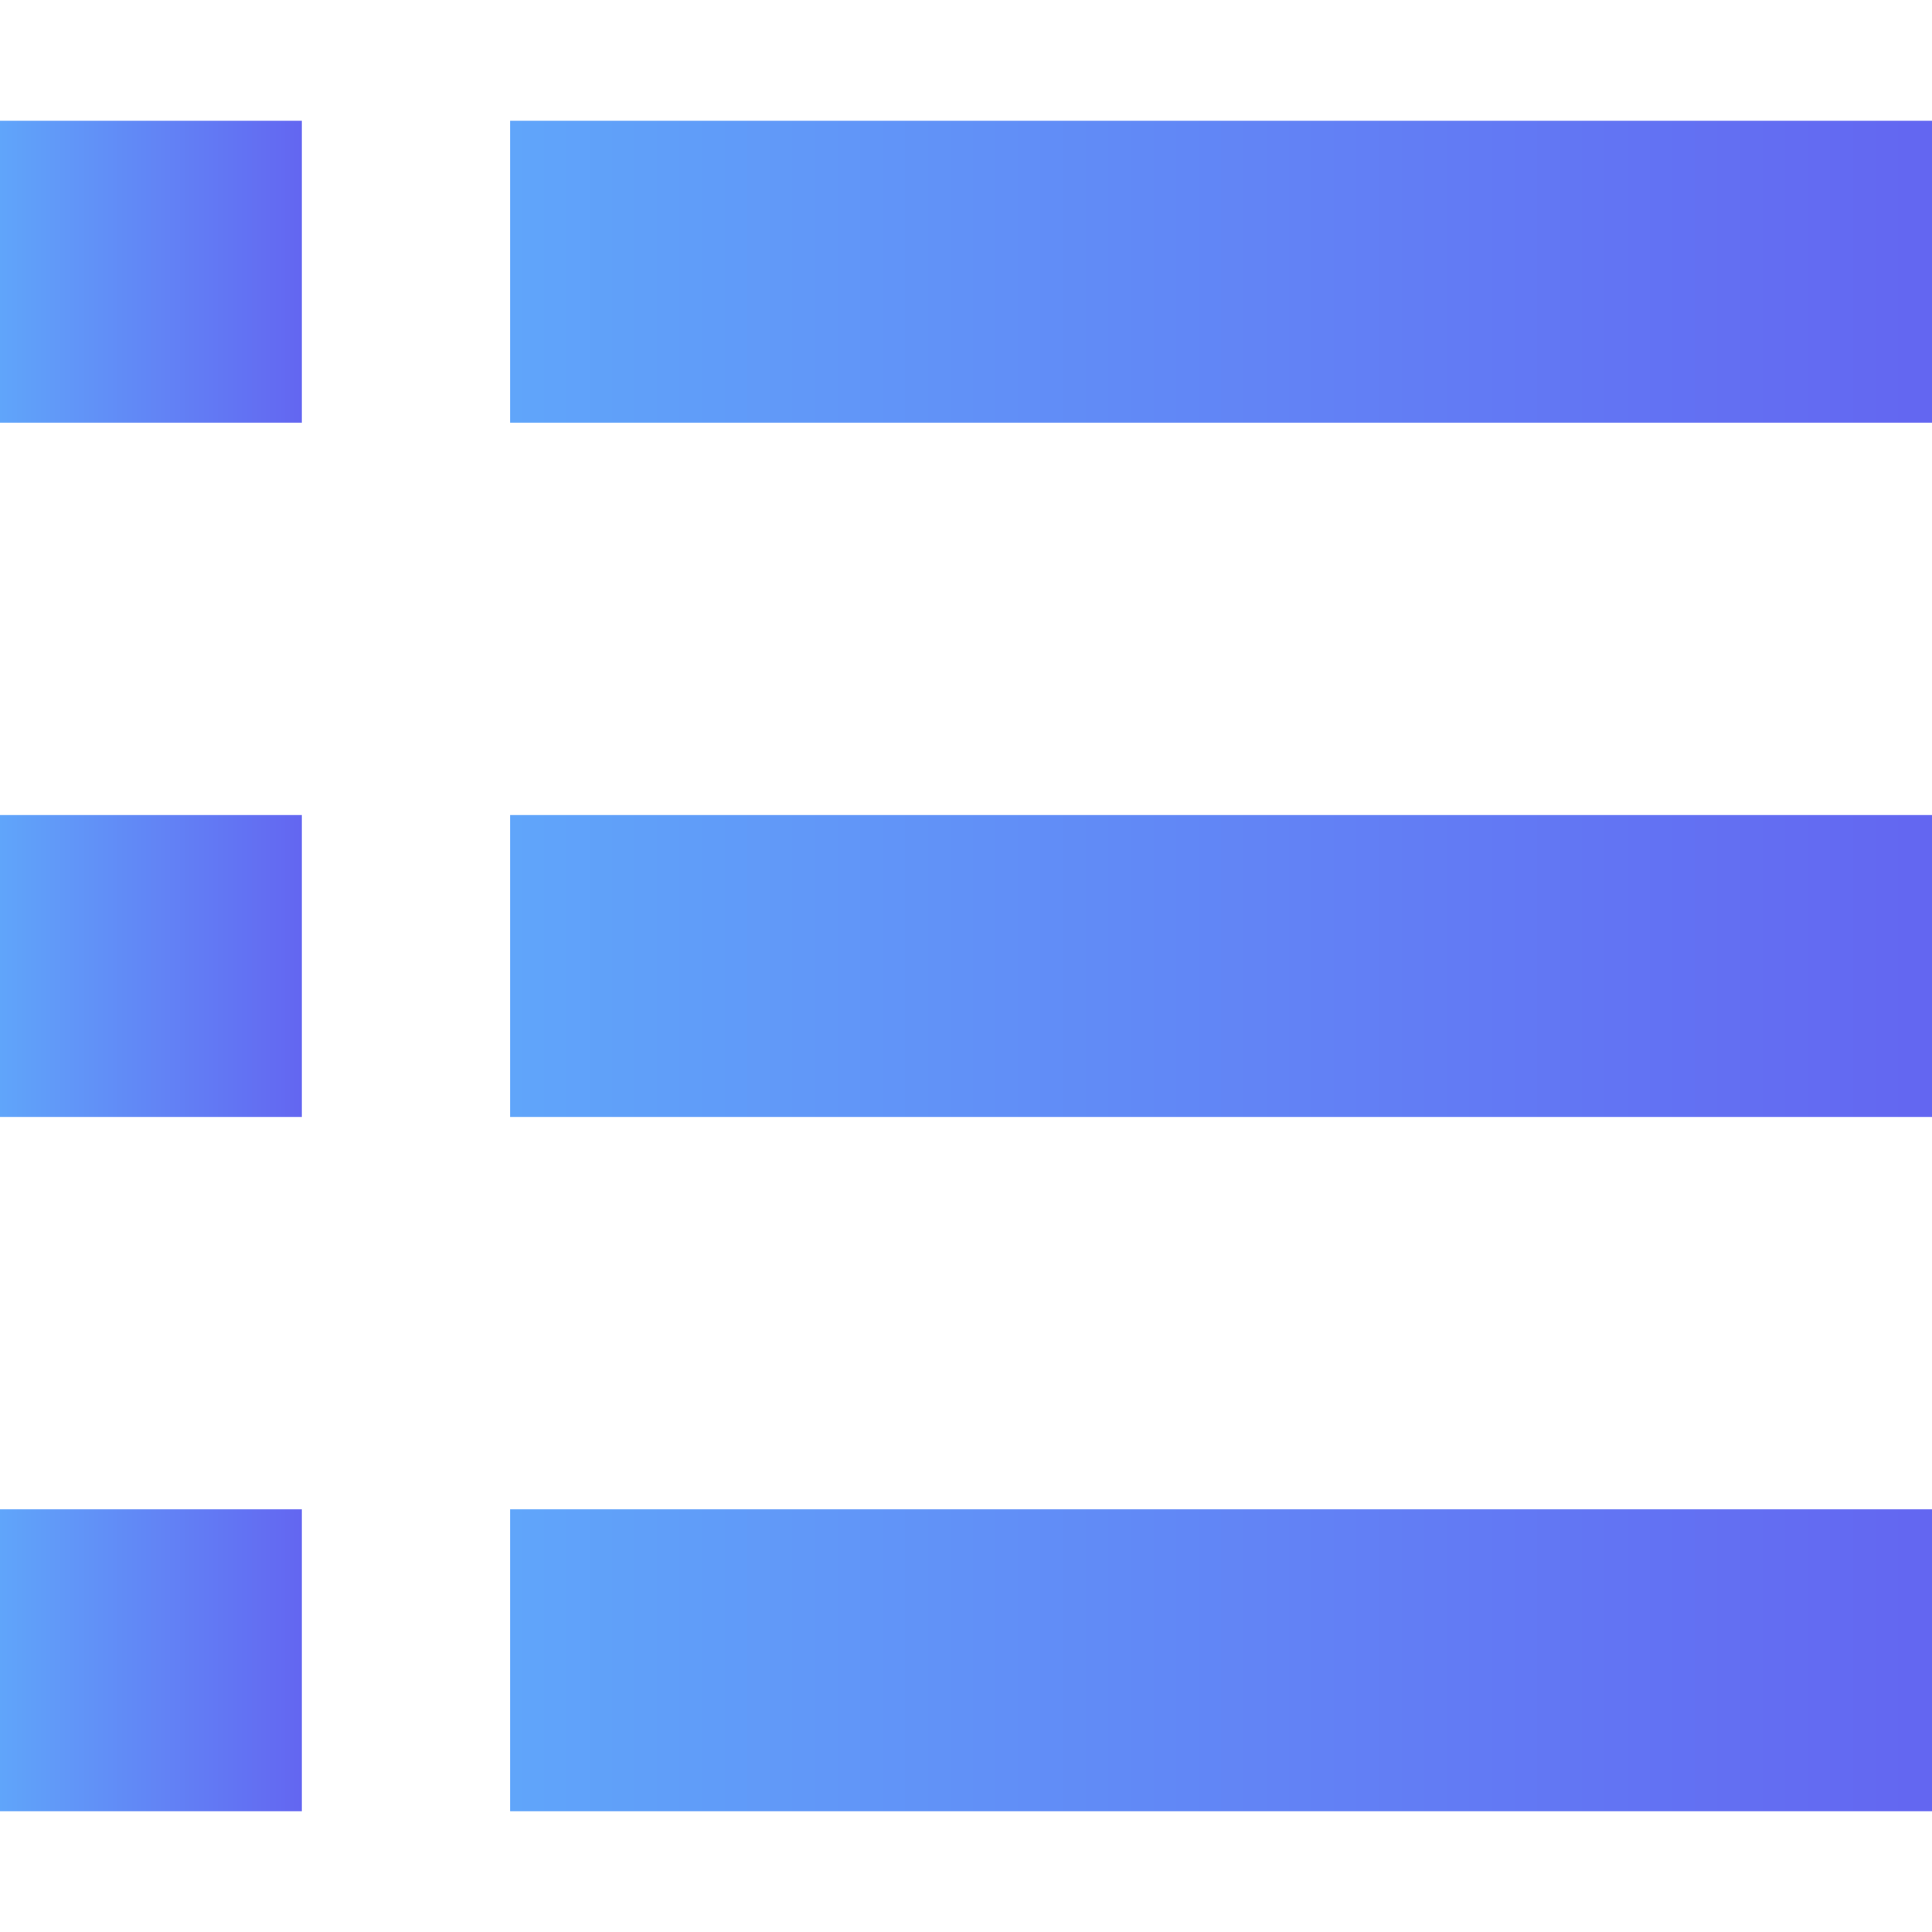
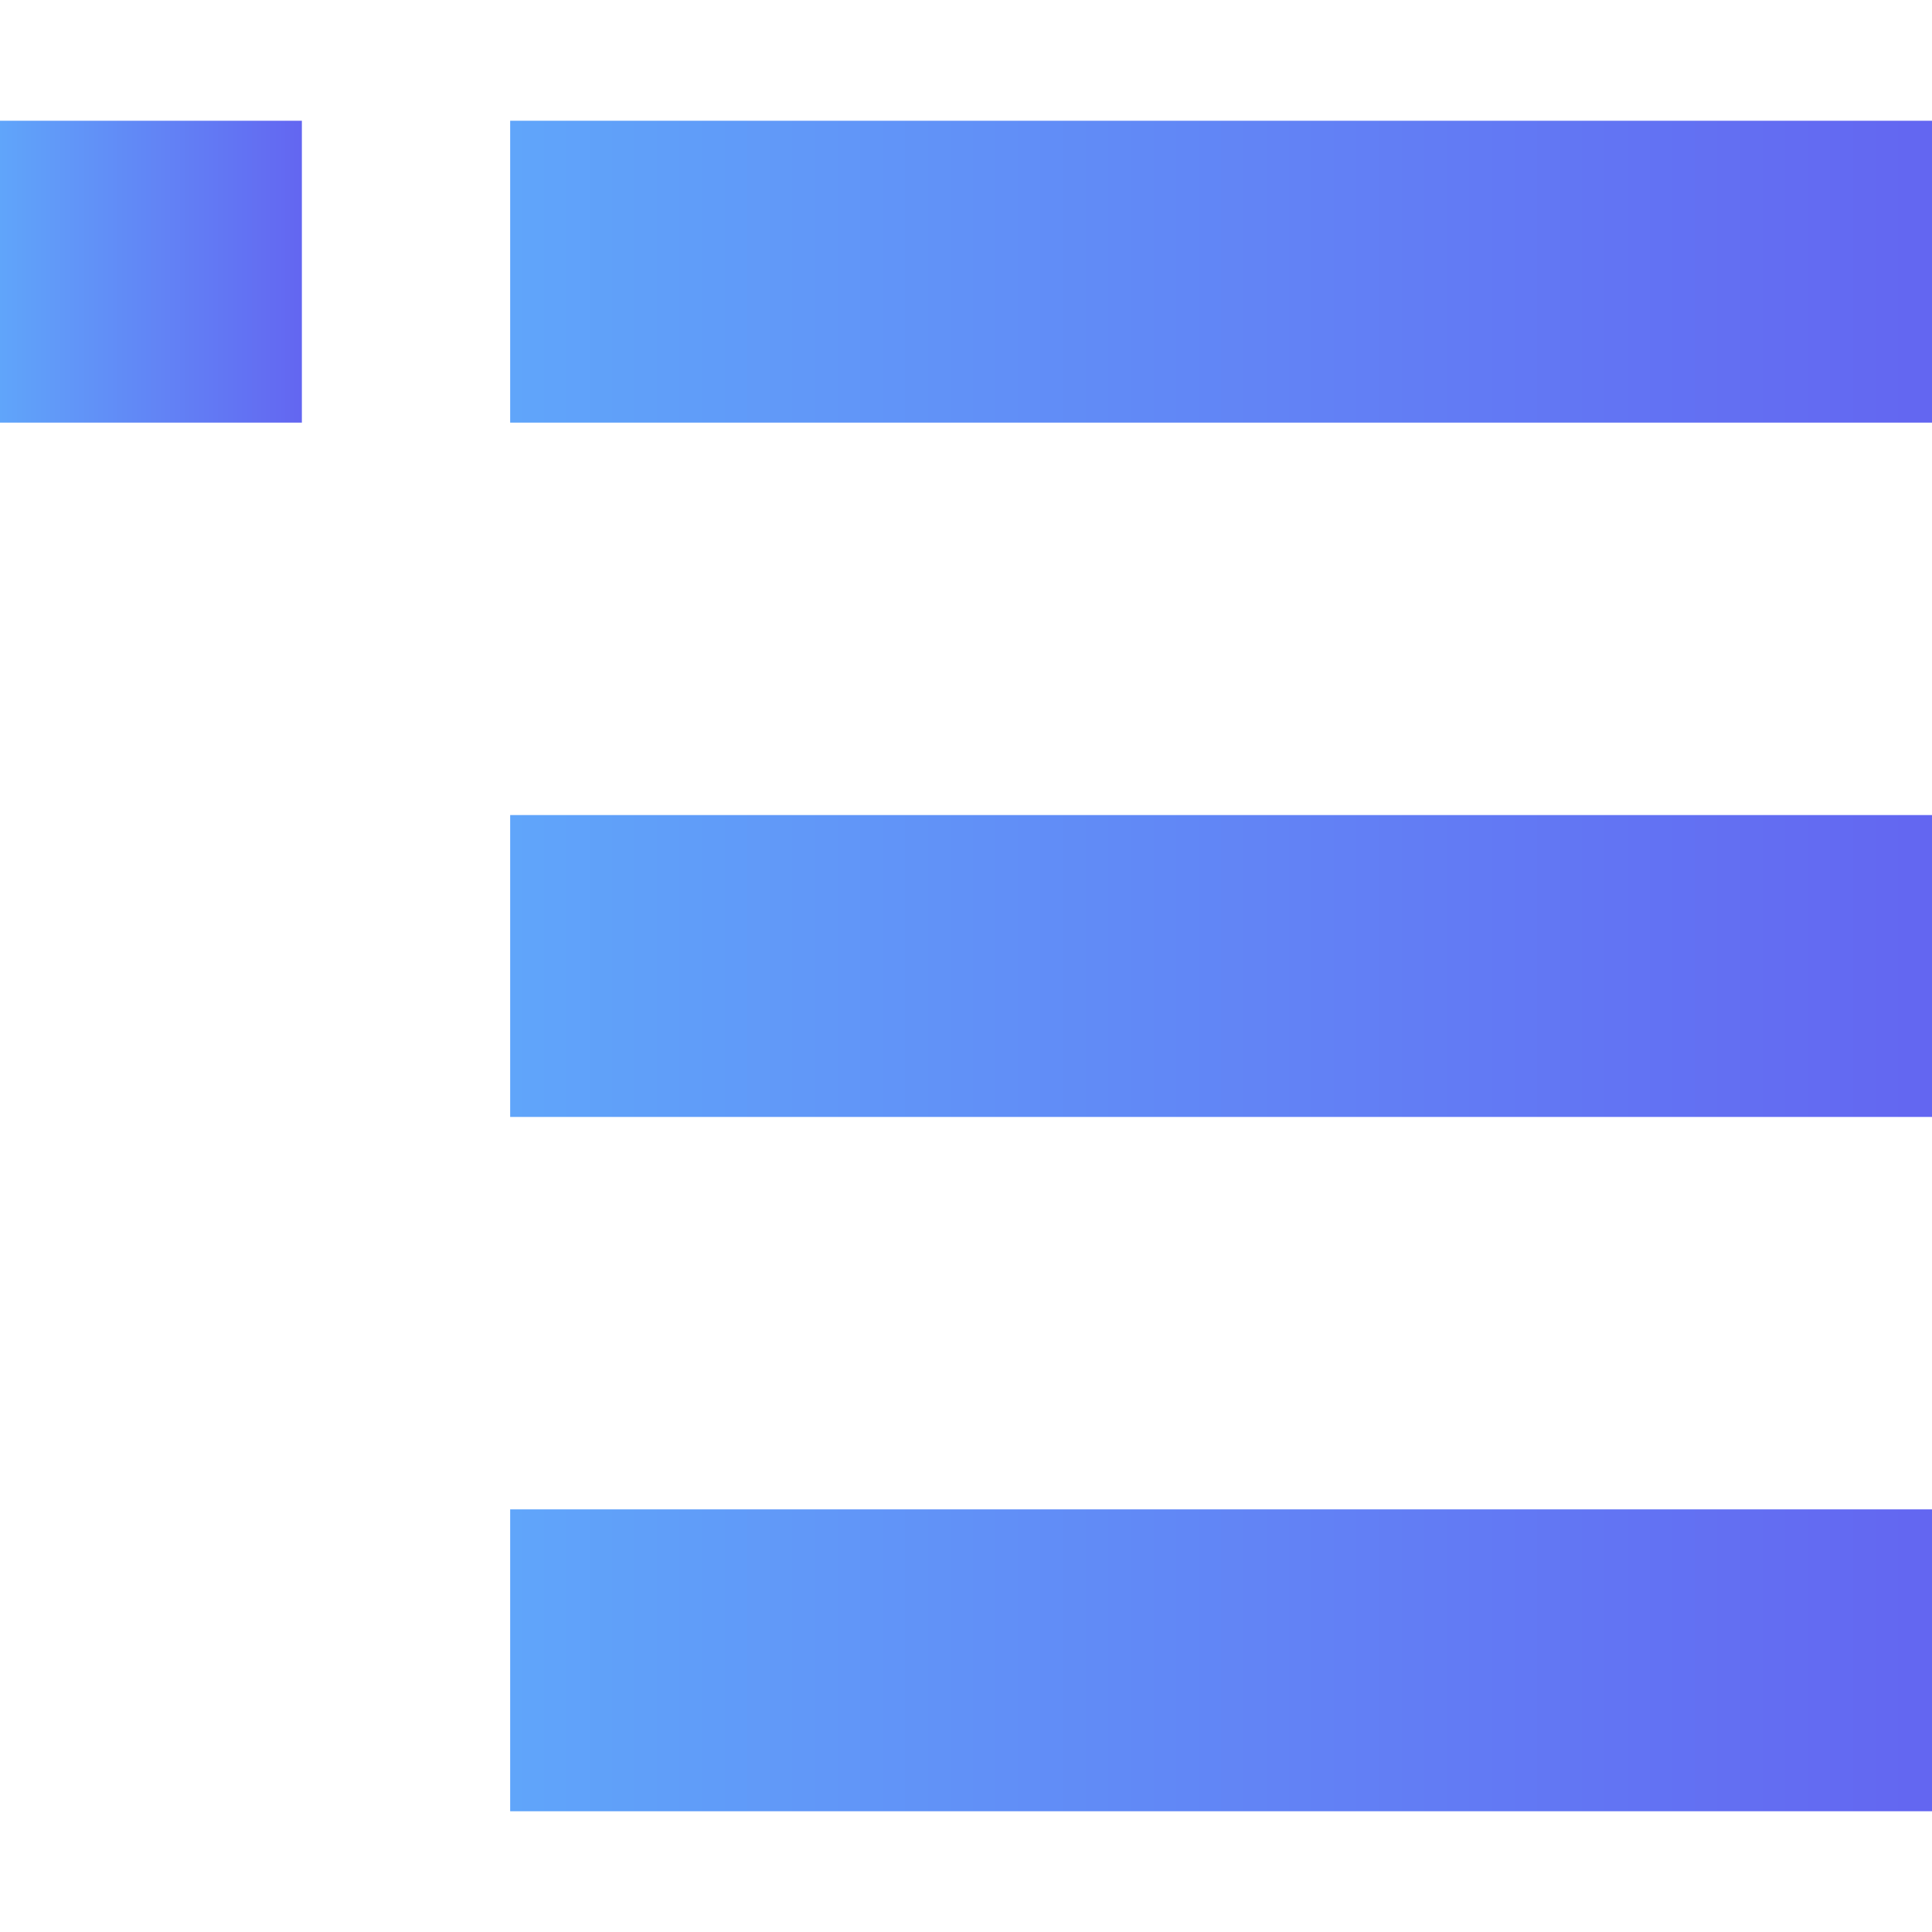
<svg xmlns="http://www.w3.org/2000/svg" xmlns:xlink="http://www.w3.org/1999/xlink" id="Layer_1" version="1.1" viewBox="0 0 64 64">
  <defs>
    <style>
      .st0 {
        fill: url(#linear-gradient2);
      }

      .st1 {
        fill: url(#linear-gradient1);
      }

      .st2 {
        fill: url(#linear-gradient3);
      }

      .st3 {
        fill: url(#linear-gradient5);
      }

      .st4 {
        fill: url(#linear-gradient4);
      }

      .st5 {
        fill: url(#linear-gradient);
      }
    </style>
    <linearGradient id="linear-gradient" x1="0" y1="9" x2="10" y2="9" gradientUnits="userSpaceOnUse">
      <stop offset="0" stop-color="#60a5fa" />
      <stop offset="1" stop-color="#6366f1" />
    </linearGradient>
    <linearGradient id="linear-gradient1" x1="16.9" x2="64" xlink:href="#linear-gradient" />
    <linearGradient id="linear-gradient2" y1="32" y2="32" xlink:href="#linear-gradient" />
    <linearGradient id="linear-gradient3" x1="16.9" y1="32" x2="64" y2="32" xlink:href="#linear-gradient" />
    <linearGradient id="linear-gradient4" y1="55" y2="55" xlink:href="#linear-gradient" />
    <linearGradient id="linear-gradient5" x1="16.9" y1="55" x2="64" y2="55" xlink:href="#linear-gradient" />
  </defs>
  <rect class="st5" y="4" width="10" height="10" />
  <rect class="st1" x="16.9" y="4" width="47.1" height="10" />
-   <rect class="st0" y="27" width="10" height="10" />
  <rect class="st2" x="16.9" y="27" width="47.1" height="10" />
-   <rect class="st4" y="50" width="10" height="10" />
  <rect class="st3" x="16.9" y="50" width="47.1" height="10" />
</svg>